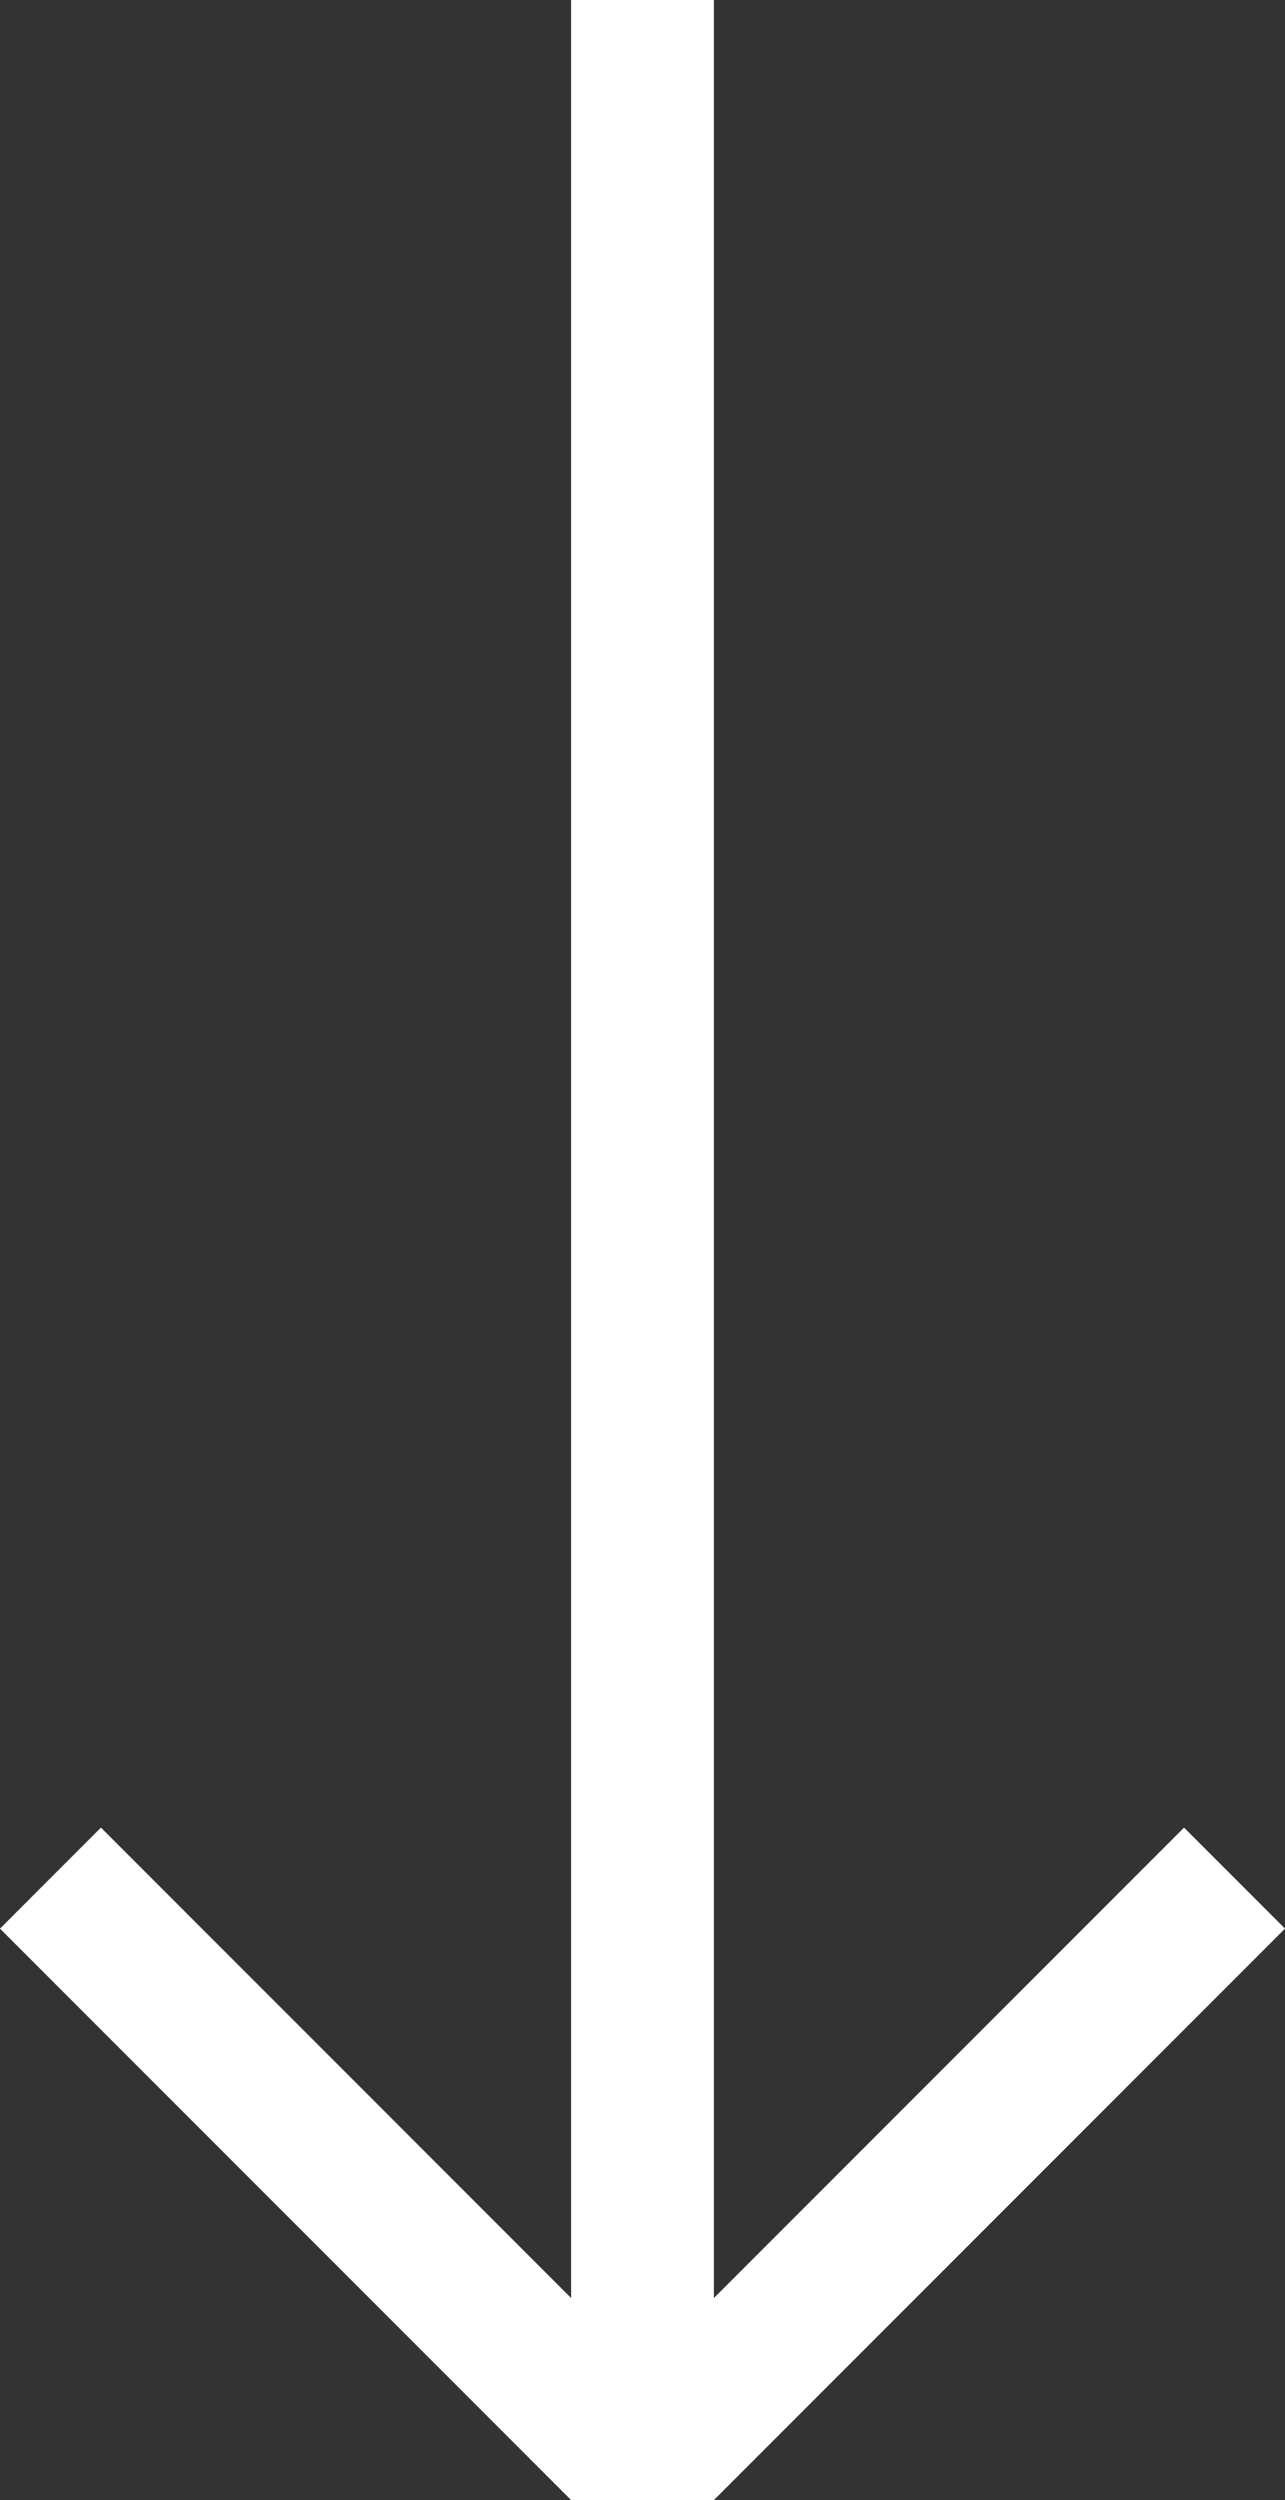
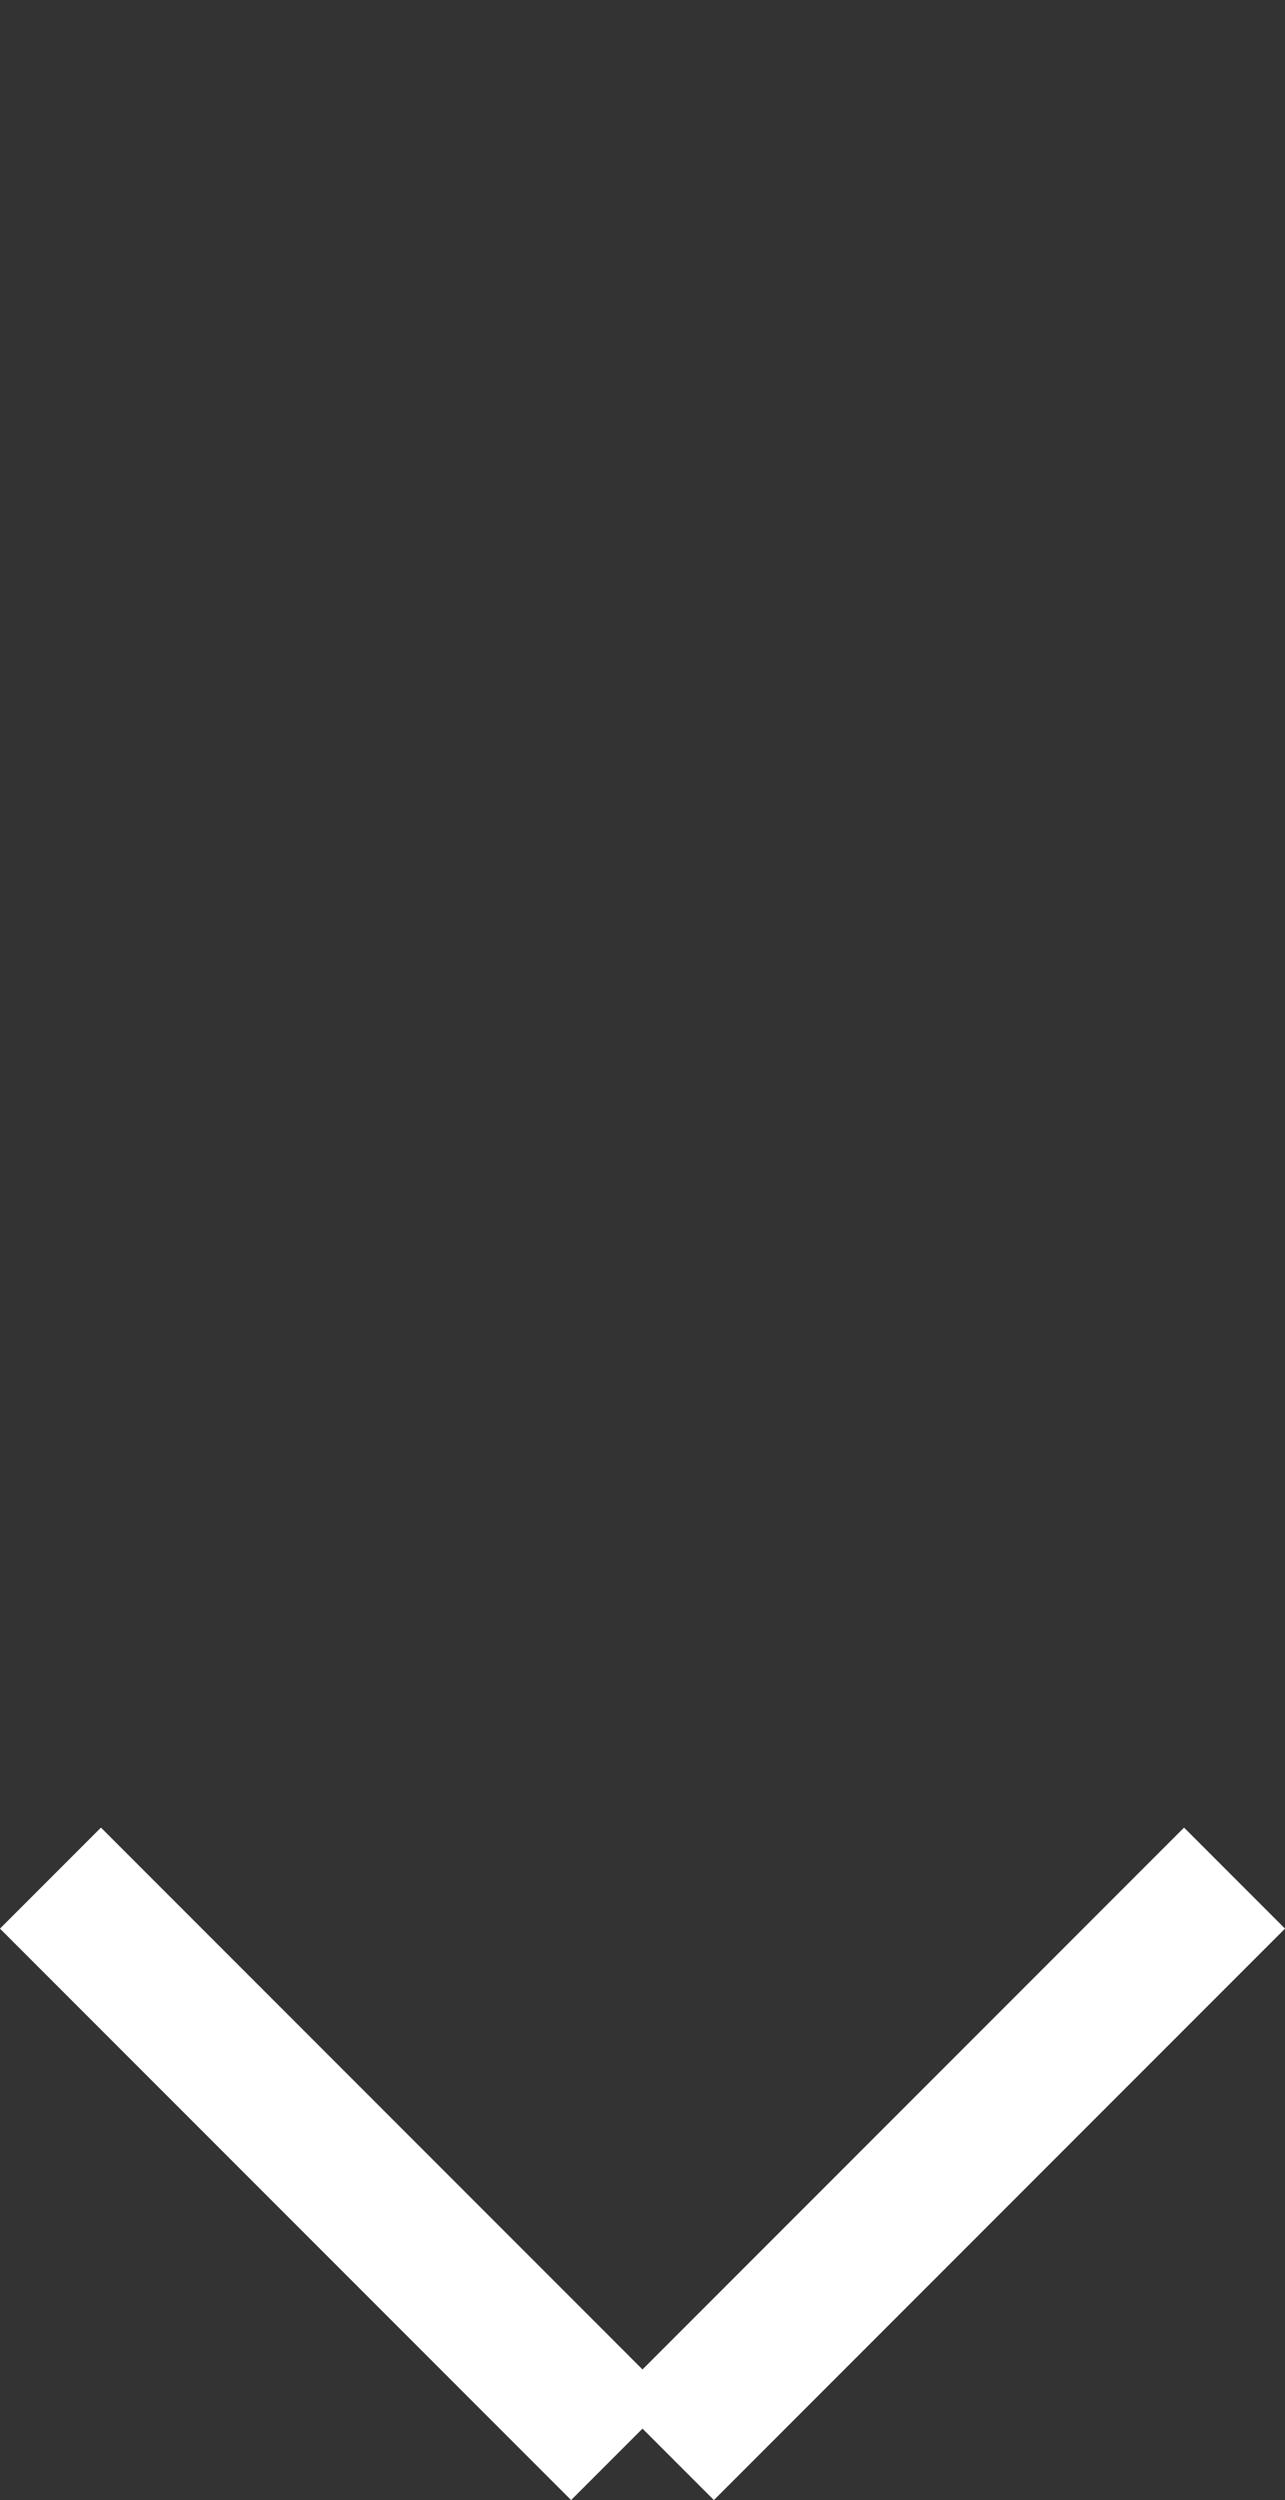
<svg xmlns="http://www.w3.org/2000/svg" width="18" height="35" viewBox="0 0 18 35" fill="none">
  <rect x="0" y="0" width="18" height="35" fill="#333333" stroke="none" />
-   <line x1="9" y1="-4.37114e-08" x2="9" y2="35" stroke="white" stroke-width="2" />
  <line x1="0.707" y1="26.293" x2="8.707" y2="34.293" stroke="white" stroke-width="2" />
  <line x1="9.293" y1="34.293" x2="17.293" y2="26.293" stroke="white" stroke-width="2" />
</svg>